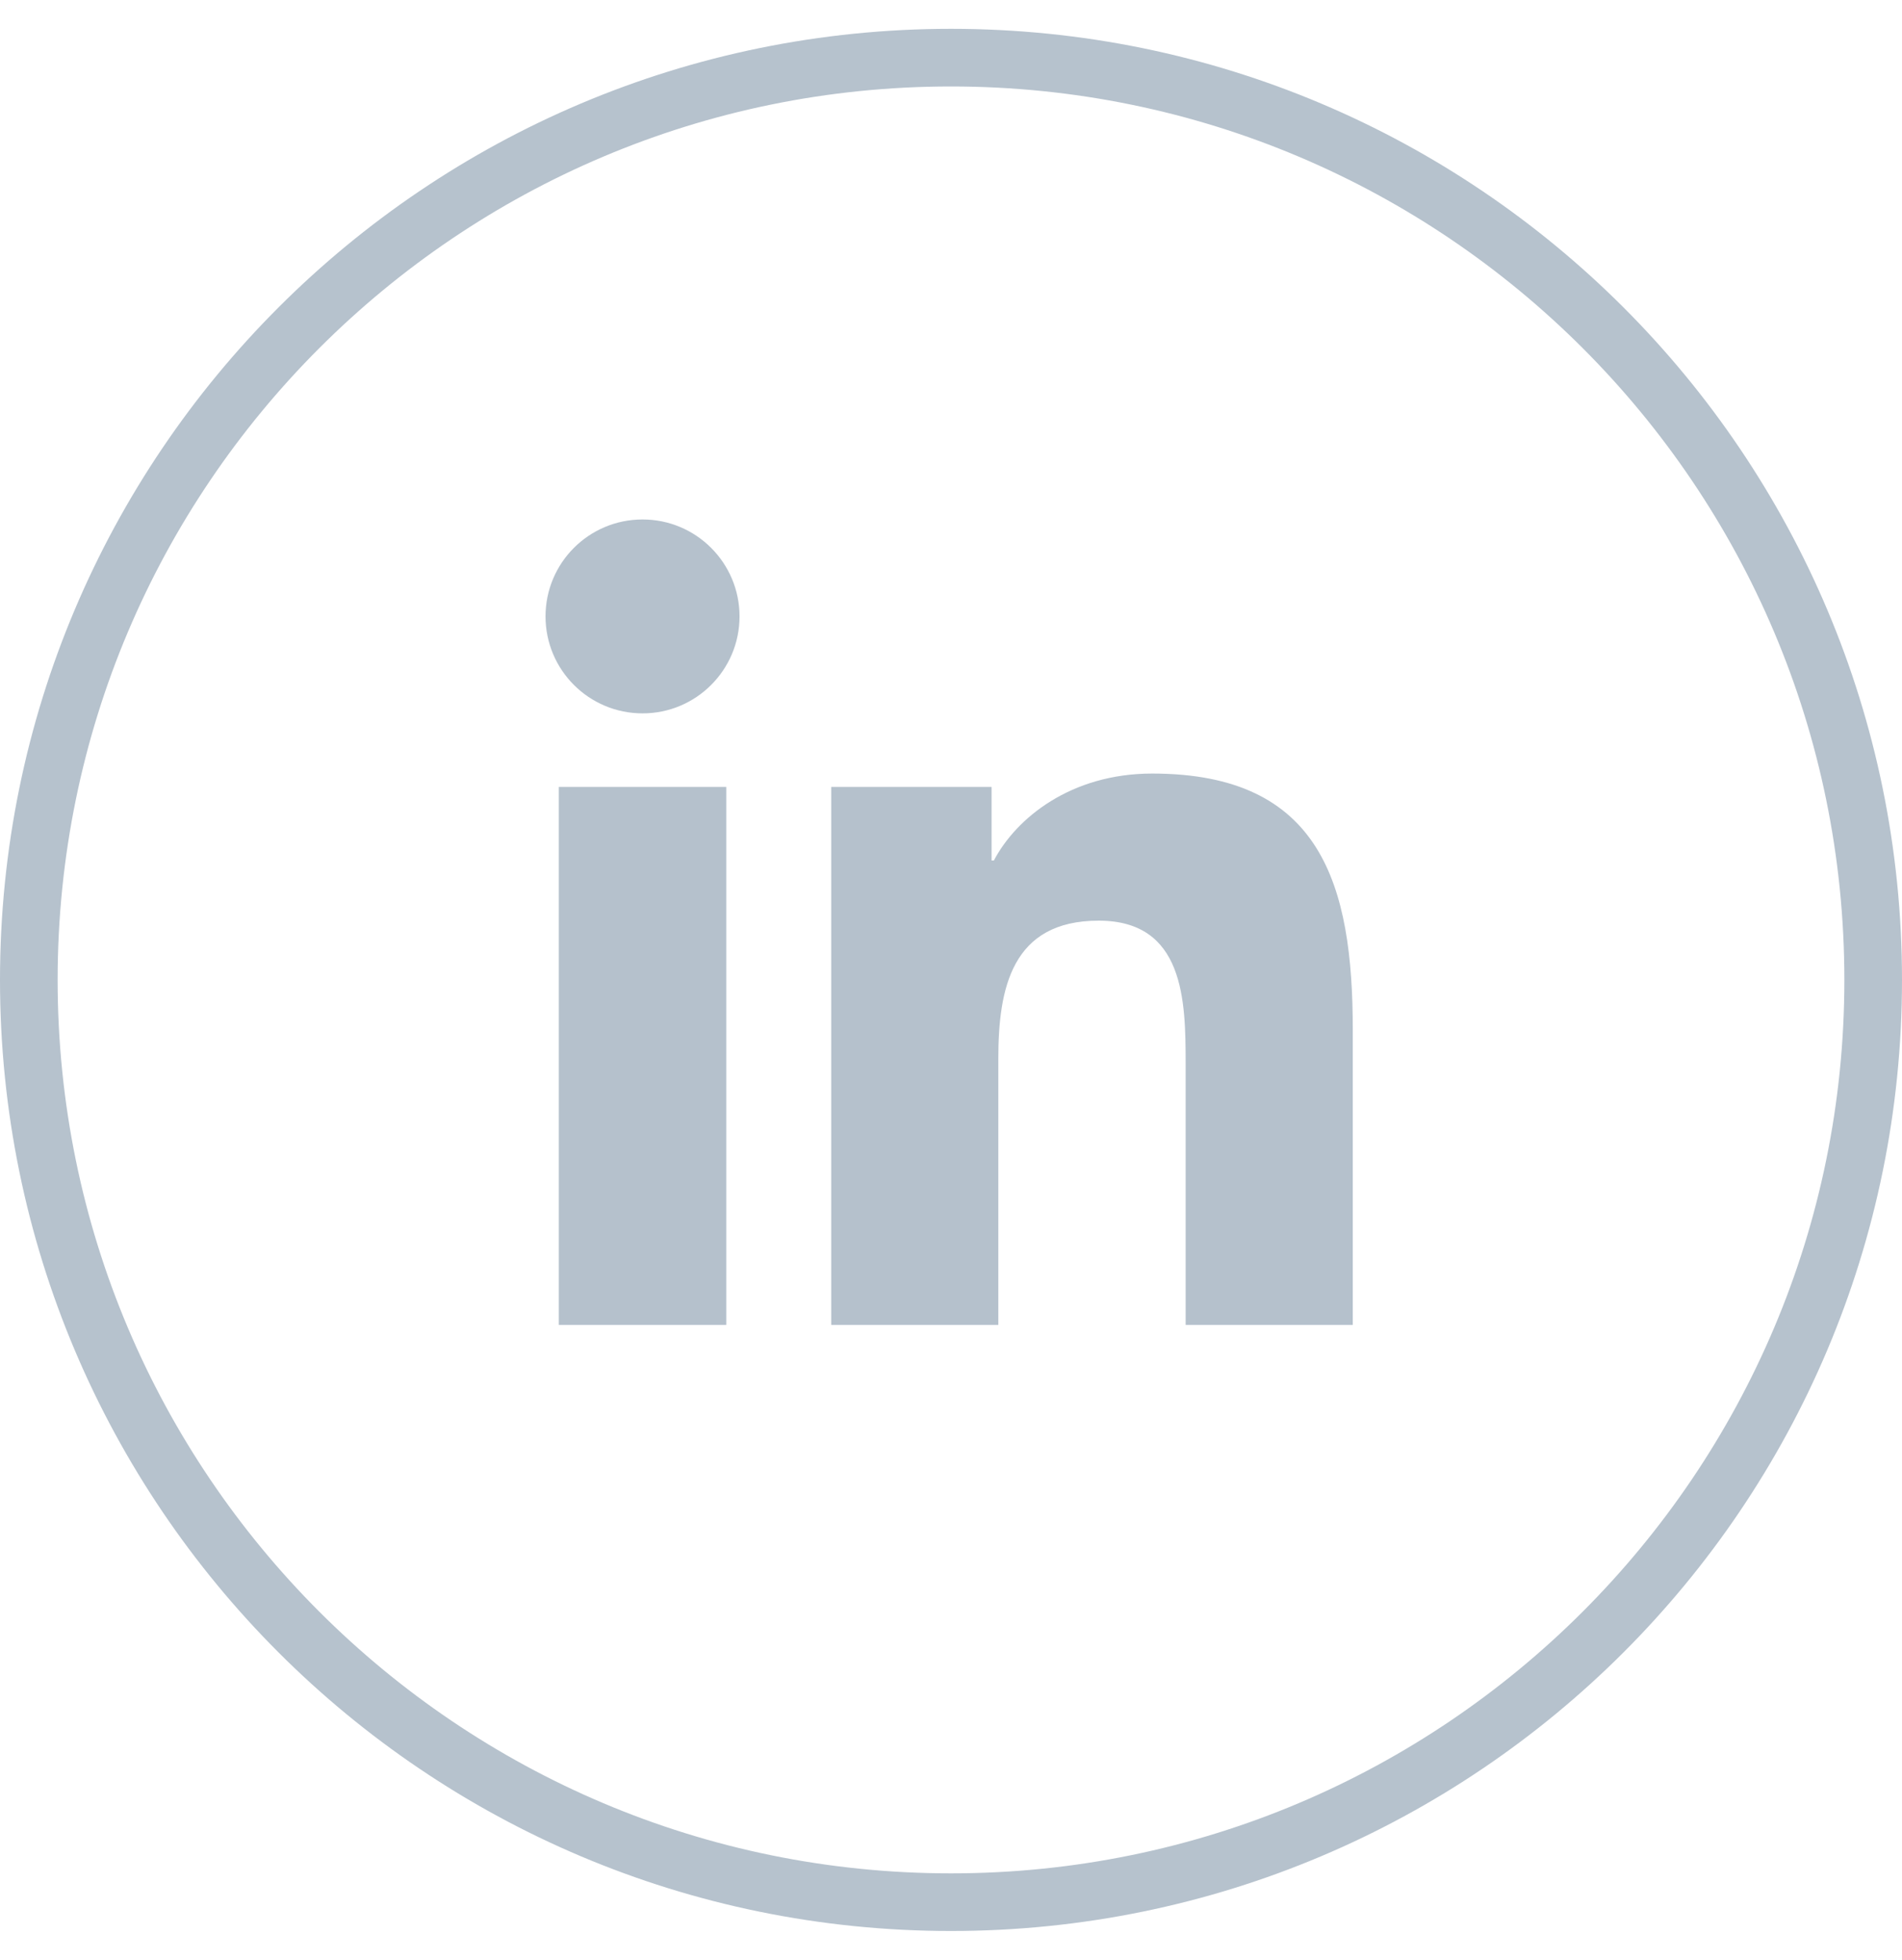
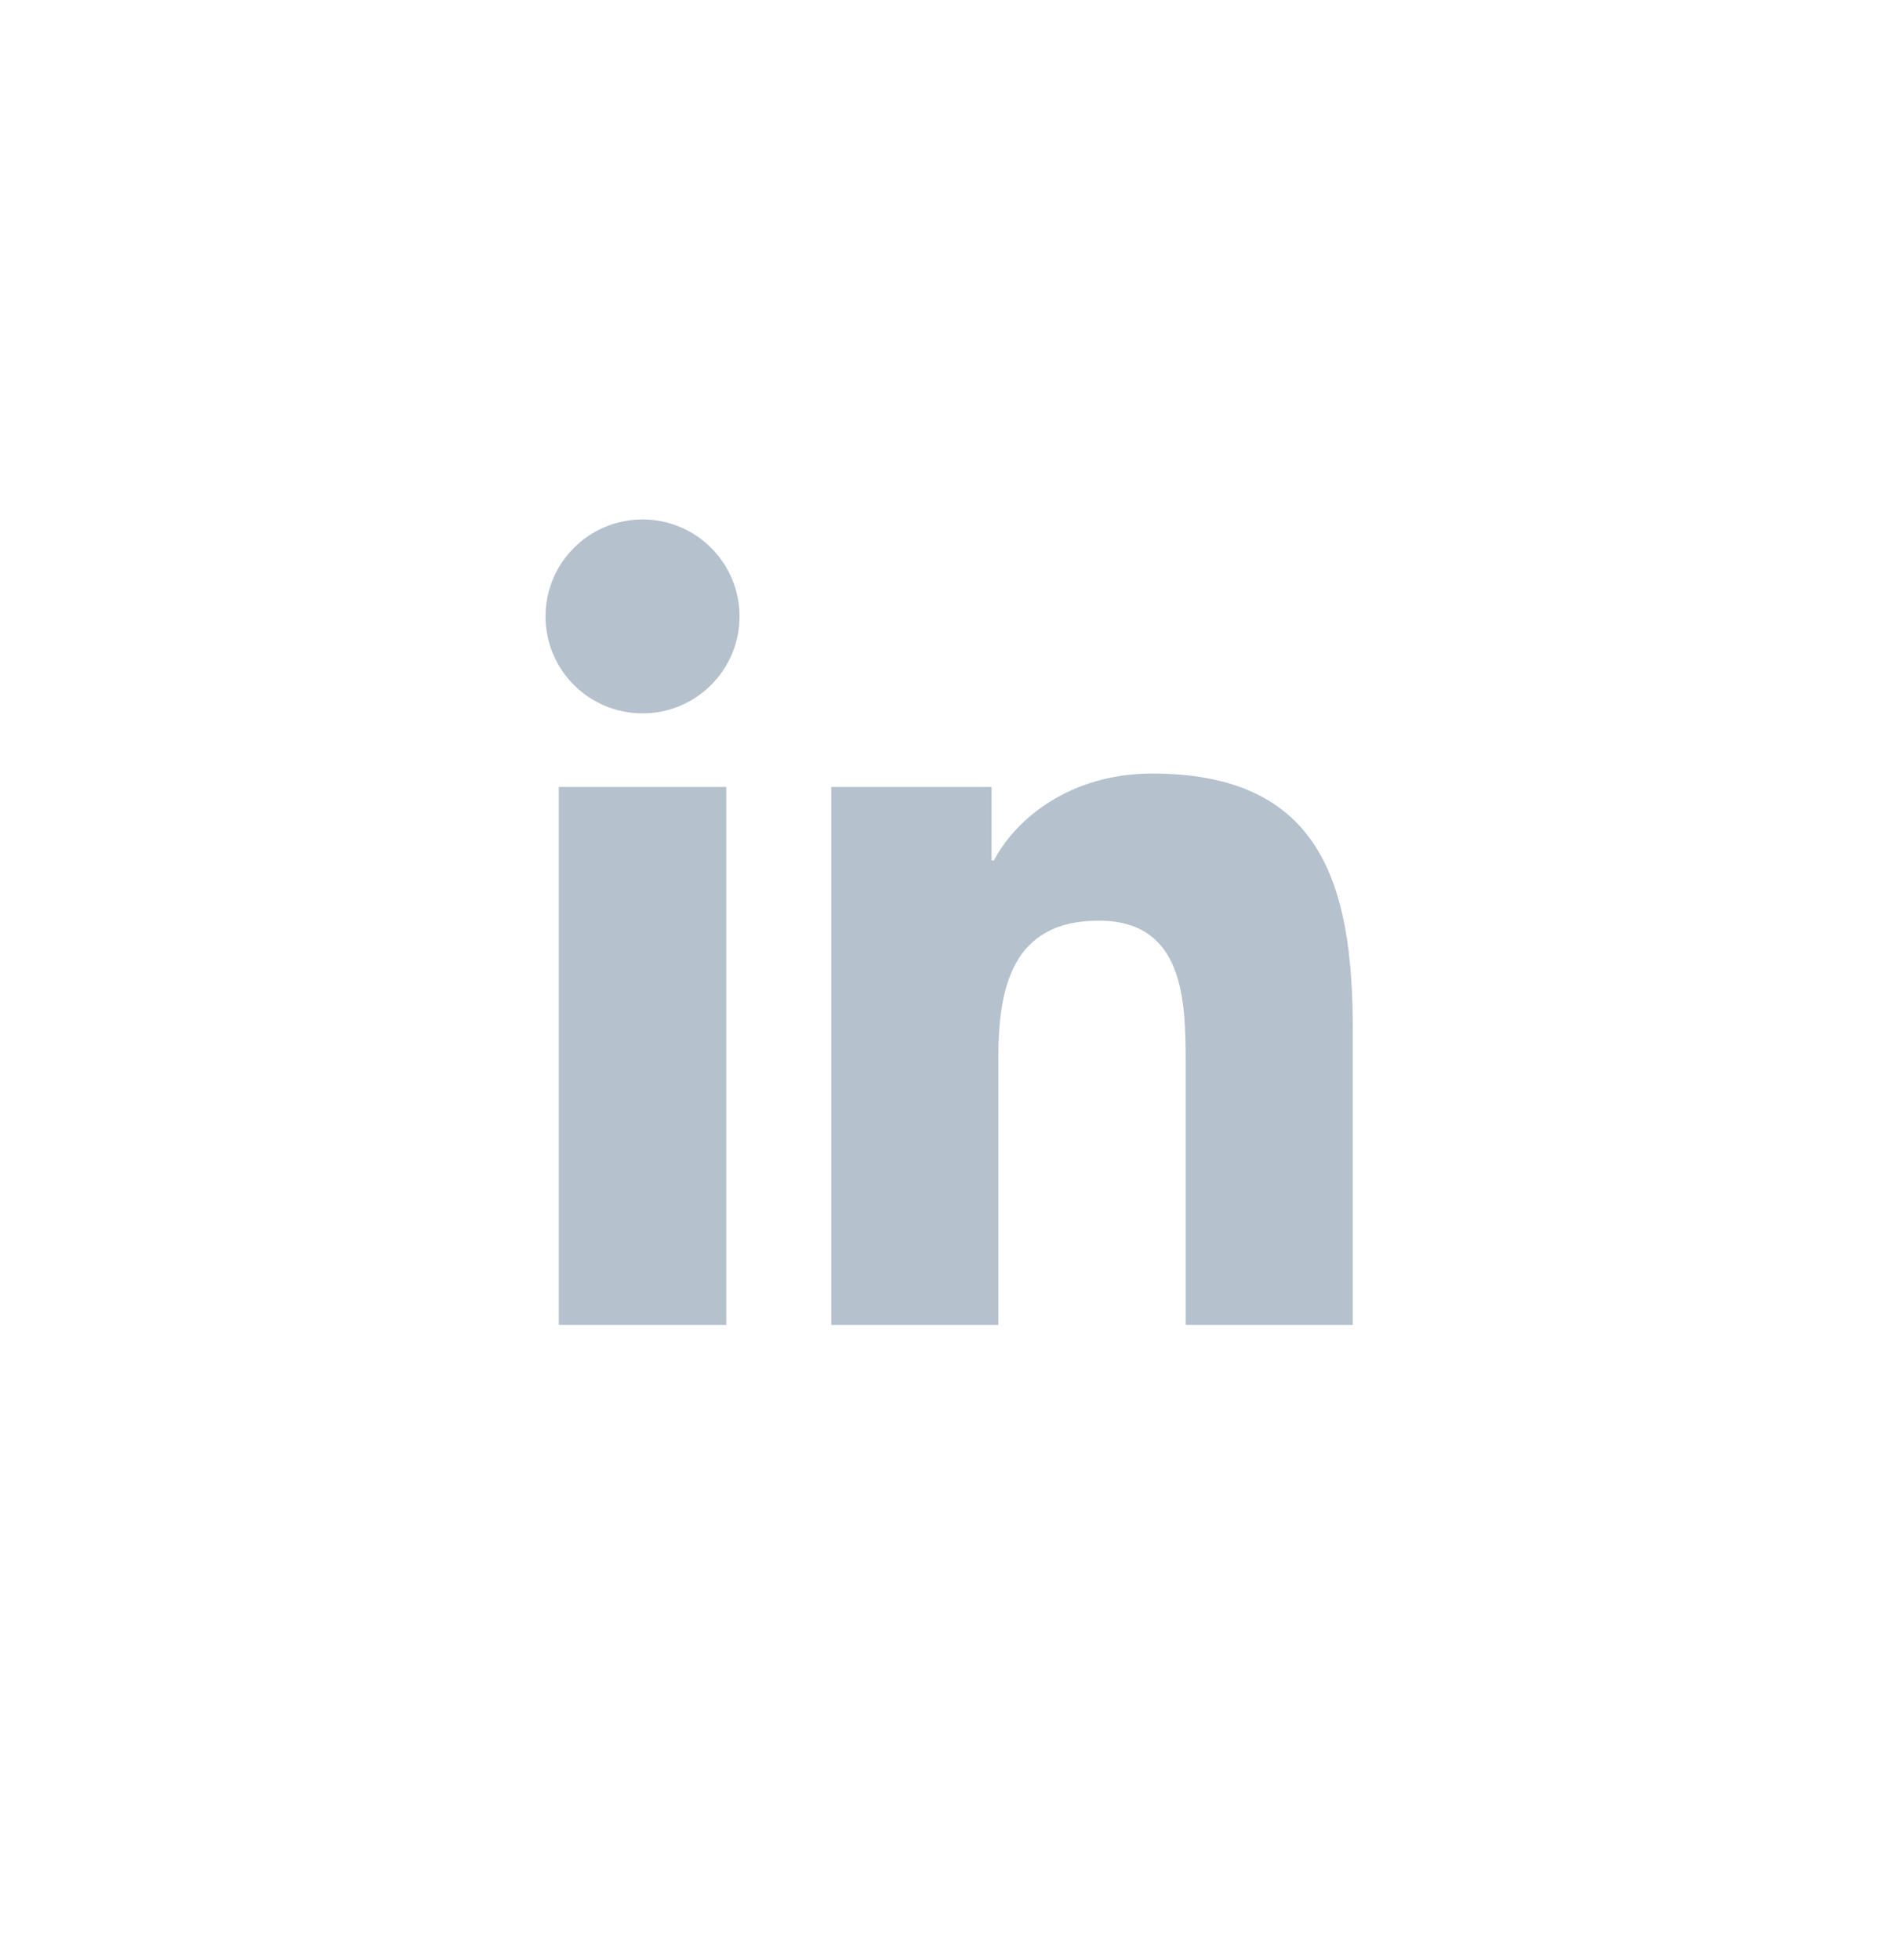
<svg xmlns="http://www.w3.org/2000/svg" width="33" height="34" viewBox="0 0 33 34" fill="none">
-   <path d="M16.5 33C25.337 33 32.5 25.837 32.5 17C32.5 8.163 25.337 1 16.5 1C7.663 1 0.5 8.163 0.5 17C0.5 25.837 7.663 33 16.5 33Z" stroke="#B6C2CD" />
-   <path d="M9.695 13.652H12.601V22.986H9.695V13.652ZM11.149 9.012C12.078 9.012 12.831 9.766 12.831 10.694C12.831 11.622 12.078 12.376 11.149 12.376C10.217 12.376 9.465 11.622 9.465 10.694C9.465 9.766 10.216 9.012 11.149 9.012H11.149ZM14.422 13.652H17.204V14.928H17.244C17.631 14.193 18.578 13.42 19.991 13.42C22.927 13.42 23.471 15.352 23.471 17.866V22.986H20.571V18.448C20.571 17.364 20.549 15.972 19.062 15.972C17.551 15.972 17.321 17.151 17.321 18.368V22.986H14.422V13.652Z" fill="#B5C1CC" />
+   <path d="M9.695 13.652H12.601V22.986H9.695ZM11.149 9.012C12.078 9.012 12.831 9.766 12.831 10.694C12.831 11.622 12.078 12.376 11.149 12.376C10.217 12.376 9.465 11.622 9.465 10.694C9.465 9.766 10.216 9.012 11.149 9.012H11.149ZM14.422 13.652H17.204V14.928H17.244C17.631 14.193 18.578 13.42 19.991 13.42C22.927 13.42 23.471 15.352 23.471 17.866V22.986H20.571V18.448C20.571 17.364 20.549 15.972 19.062 15.972C17.551 15.972 17.321 17.151 17.321 18.368V22.986H14.422V13.652Z" fill="#B5C1CC" />
</svg>